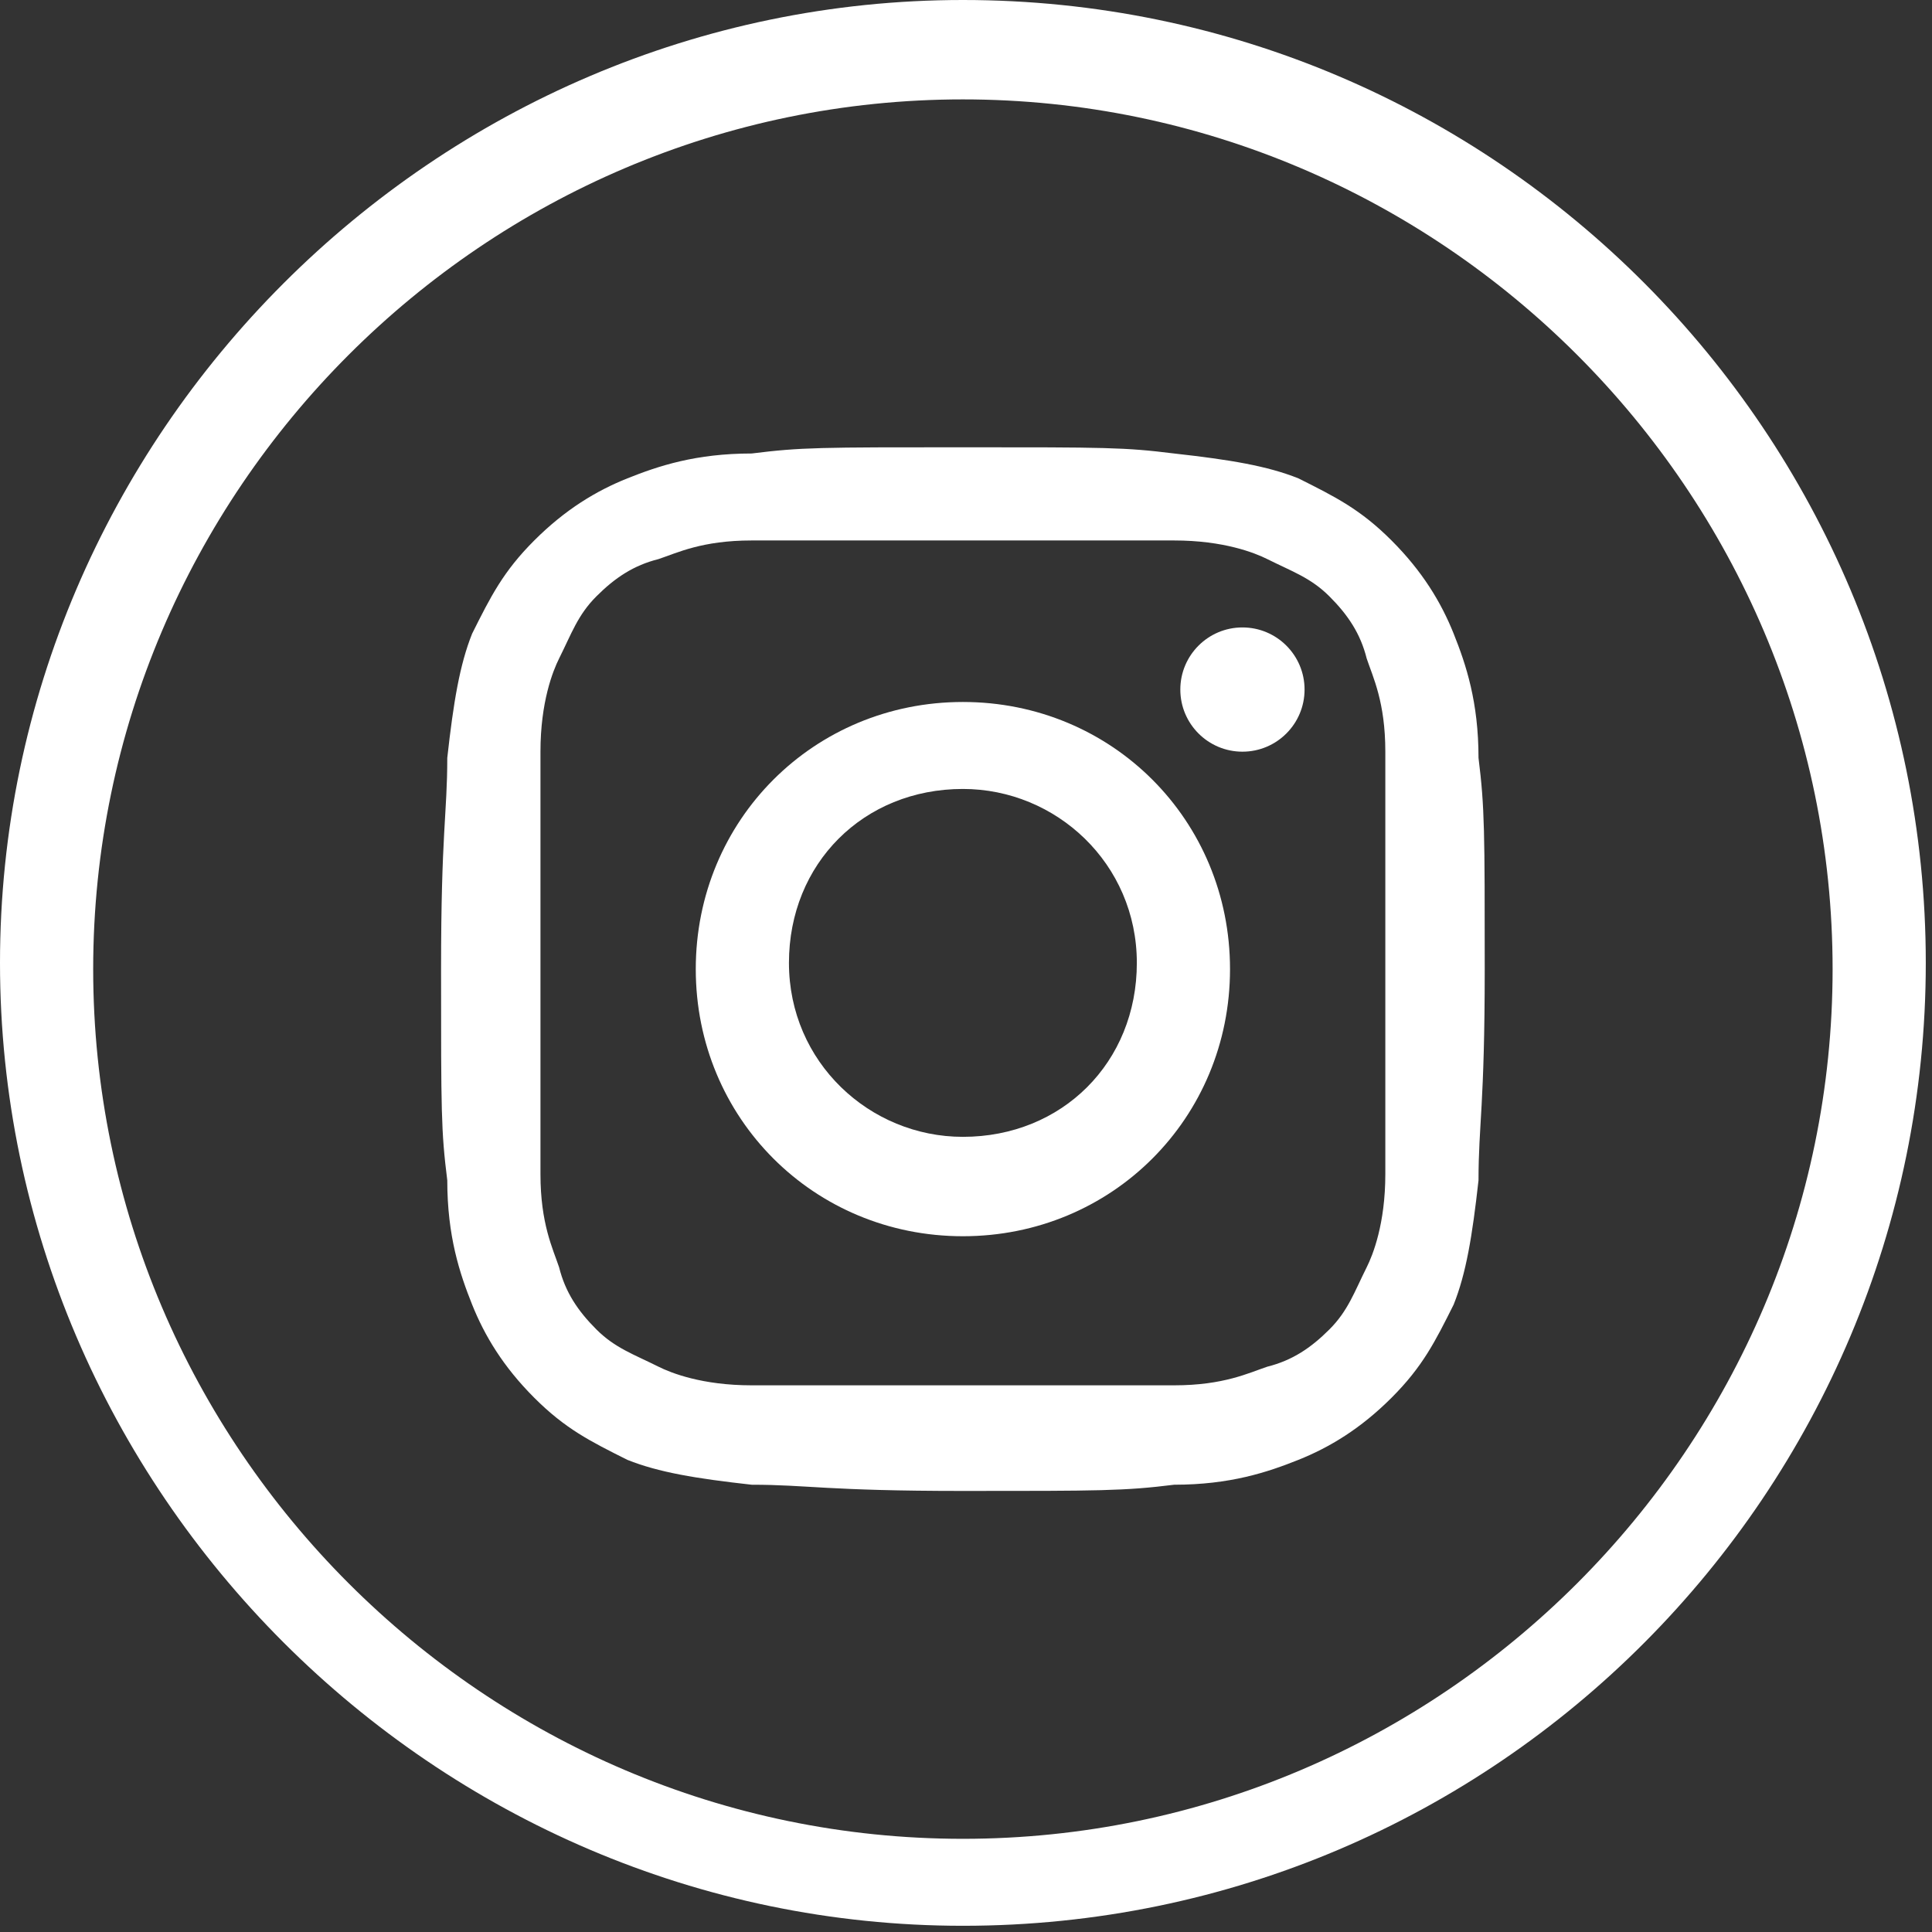
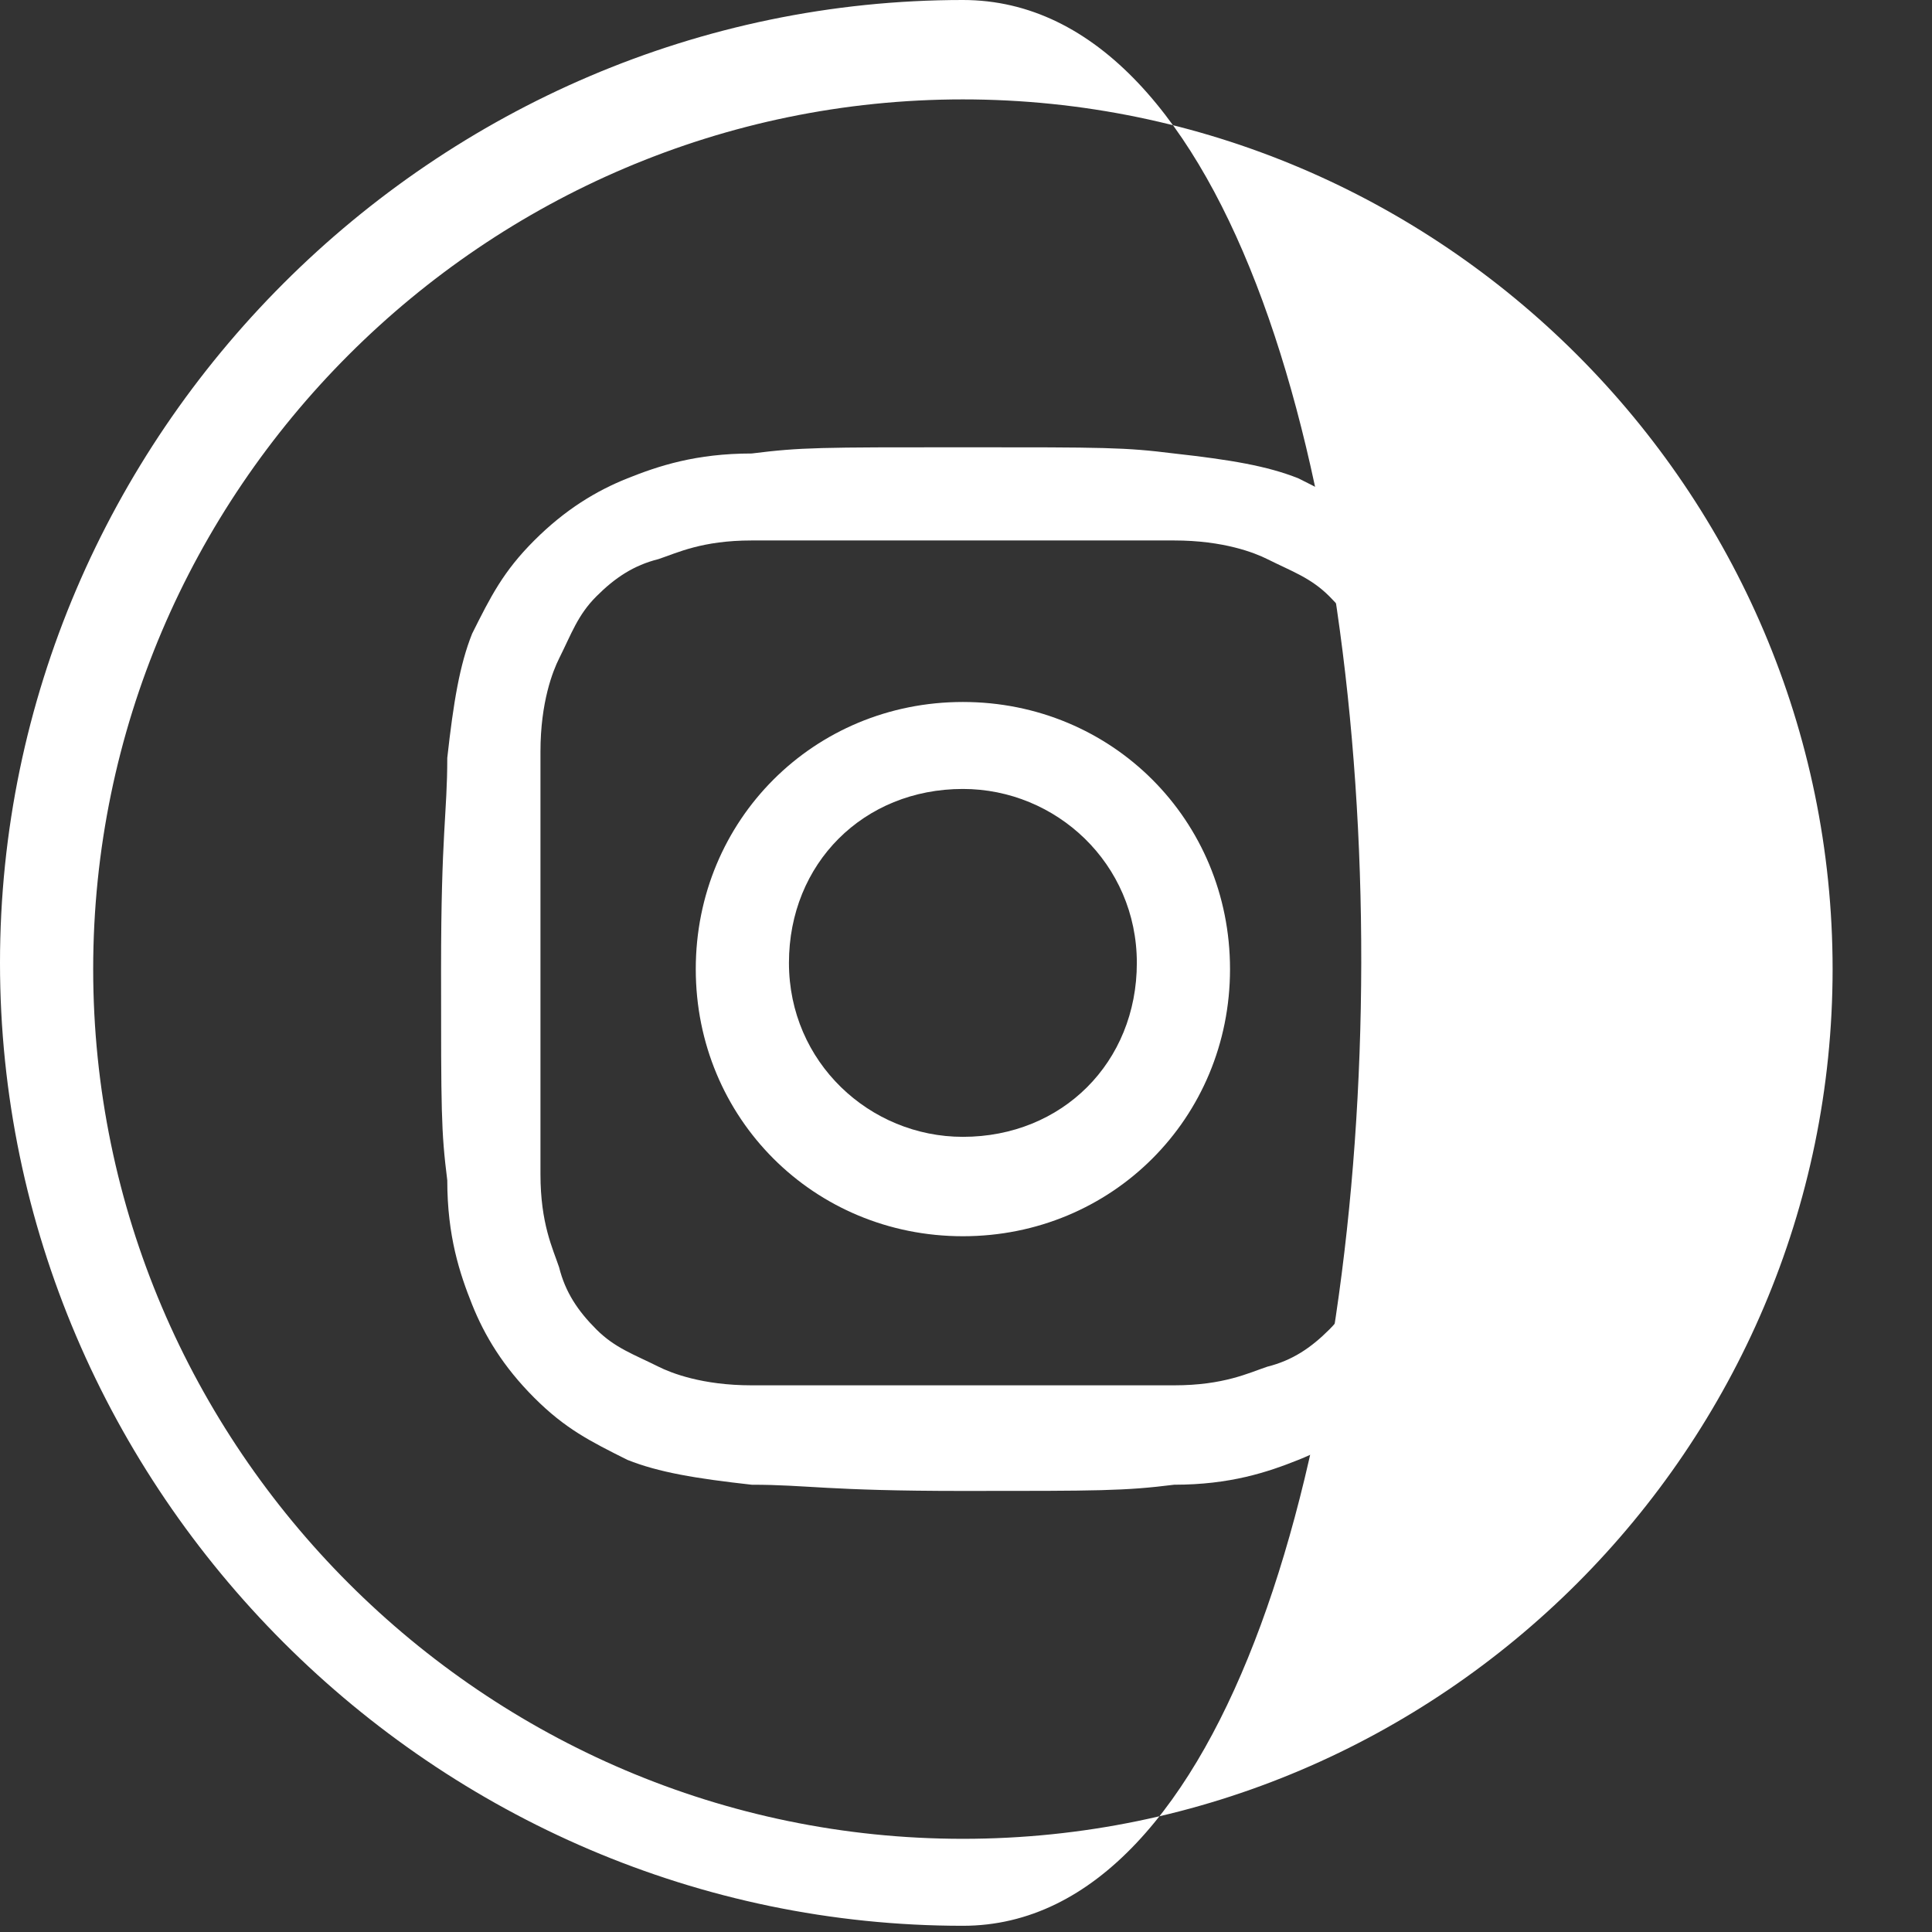
<svg xmlns="http://www.w3.org/2000/svg" version="1.1" id="Layer_1" x="0px" y="0px" viewBox="0 0 31.1 31.1" style="enable-background:new 0 0 31.1 31.1;" xml:space="preserve">
  <rect x="0" y="0" width="31.1" height="31.1" fill="#333333" stroke="none" />
  <style type="text/css">
	.st0{fill:#ffffff;}
</style>
-   <path class="st0" d="M15.5,1.6c7.7,0,14,6.3,14,14s-6.3,14-14,14s-14-6.3-14-14S7.8,1.6,15.5,1.6 M15.5,0C7,0,0,7,0,15.5  s7,15.5,15.5,15.5c8.6,0,15.5-7,15.5-15.5S24.1,0,15.5,0L15.5,0z" />
+   <path class="st0" d="M15.5,1.6c7.7,0,14,6.3,14,14s-6.3,14-14,14s-14-6.3-14-14S7.8,1.6,15.5,1.6 M15.5,0C7,0,0,7,0,15.5  s7,15.5,15.5,15.5S24.1,0,15.5,0L15.5,0z" />
  <g>
    <path class="st0" d="M15.5,8.7c2.2,0,2.5,0,3.4,0c0.8,0,1.3,0.2,1.5,0.3c0.4,0.2,0.7,0.3,1,0.6c0.3,0.3,0.5,0.6,0.6,1   c0.1,0.3,0.3,0.7,0.3,1.5c0,0.9,0,1.1,0,3.4s0,2.5,0,3.4c0,0.8-0.2,1.3-0.3,1.5c-0.2,0.4-0.3,0.7-0.6,1c-0.3,0.3-0.6,0.5-1,0.6   c-0.3,0.1-0.7,0.3-1.5,0.3c-0.9,0-1.1,0-3.4,0s-2.5,0-3.4,0c-0.8,0-1.3-0.2-1.5-0.3c-0.4-0.2-0.7-0.3-1-0.6c-0.3-0.3-0.5-0.6-0.6-1   c-0.1-0.3-0.3-0.7-0.3-1.5c0-0.9,0-1.1,0-3.4s0-2.5,0-3.4c0-0.8,0.2-1.3,0.3-1.5c0.2-0.4,0.3-0.7,0.6-1c0.3-0.3,0.6-0.5,1-0.6   c0.3-0.1,0.7-0.3,1.5-0.3C13.1,8.7,13.3,8.7,15.5,8.7 M15.5,7.2c-2.3,0-2.6,0-3.4,0.1c-0.9,0-1.5,0.2-2,0.4c-0.5,0.2-1,0.5-1.5,1   c-0.5,0.5-0.7,0.9-1,1.5c-0.2,0.5-0.3,1.1-0.4,2c0,0.9-0.1,1.2-0.1,3.4c0,2.3,0,2.6,0.1,3.4c0,0.9,0.2,1.5,0.4,2   c0.2,0.5,0.5,1,1,1.5c0.5,0.5,0.9,0.7,1.5,1c0.5,0.2,1.1,0.3,2,0.4c0.9,0,1.2,0.1,3.4,0.1s2.6,0,3.4-0.1c0.9,0,1.5-0.2,2-0.4   c0.5-0.2,1-0.5,1.5-1c0.5-0.5,0.7-0.9,1-1.5c0.2-0.5,0.3-1.1,0.4-2c0-0.9,0.1-1.2,0.1-3.4s0-2.6-0.1-3.4c0-0.9-0.2-1.5-0.4-2   c-0.2-0.5-0.5-1-1-1.5c-0.5-0.5-0.9-0.7-1.5-1c-0.5-0.2-1.1-0.3-2-0.4C18.1,7.2,17.8,7.2,15.5,7.2L15.5,7.2z" />
    <path class="st0" d="M15.5,11.3c-2.4,0-4.3,1.9-4.3,4.3s1.9,4.3,4.3,4.3s4.3-1.9,4.3-4.3S17.9,11.3,15.5,11.3z M15.5,18.3   c-1.5,0-2.8-1.2-2.8-2.8s1.2-2.8,2.8-2.8c1.5,0,2.8,1.2,2.8,2.8S17.1,18.3,15.5,18.3z" />
-     <circle class="st0" cx="20" cy="11.1" r="1" />
  </g>
</svg>